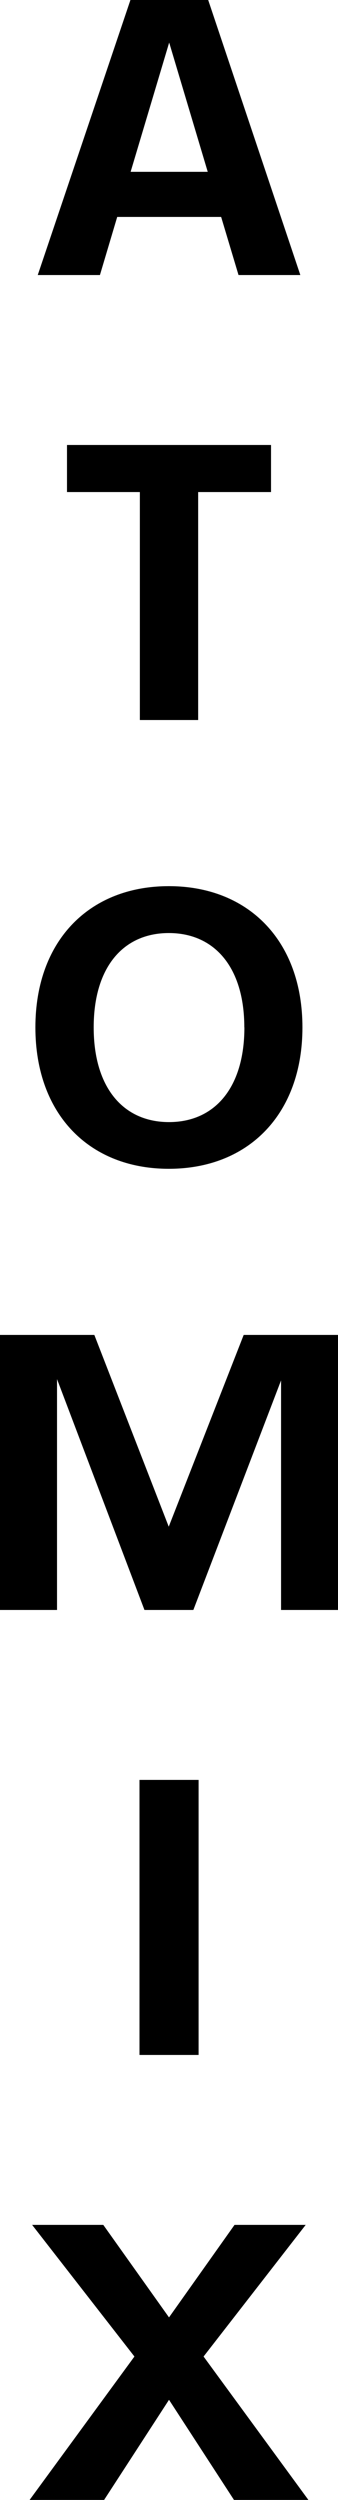
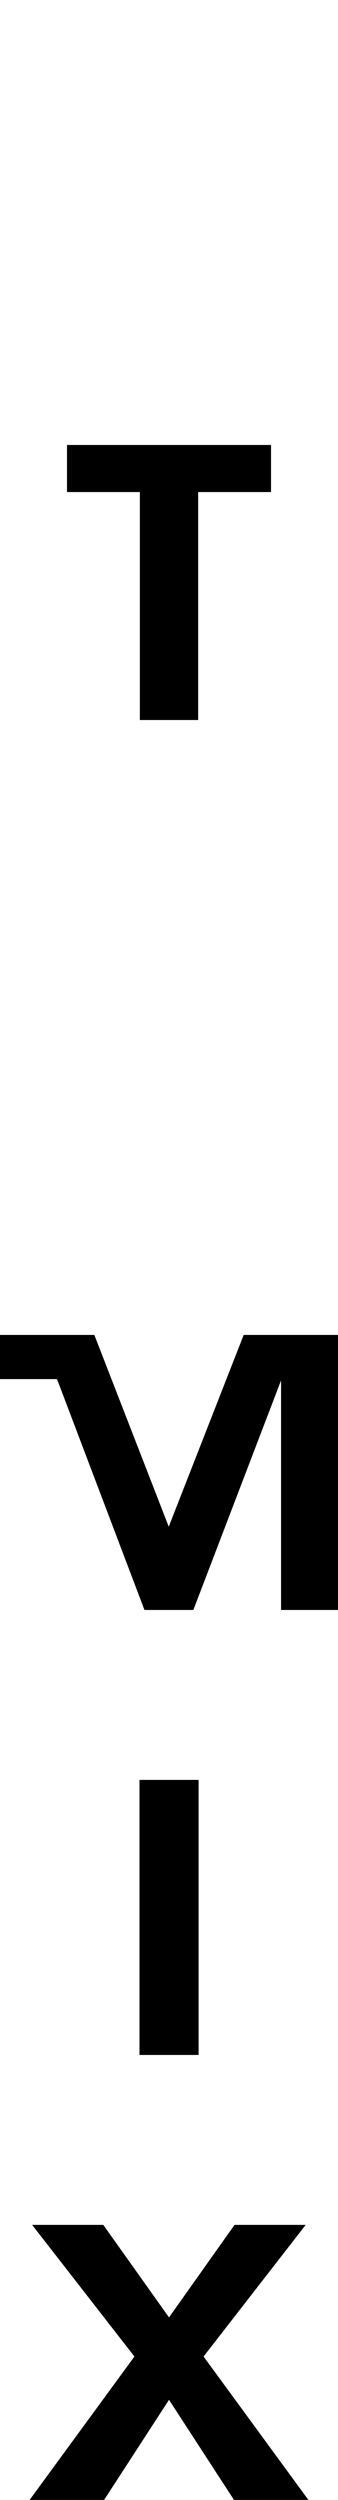
<svg xmlns="http://www.w3.org/2000/svg" viewBox="0 0 162.35 1200.58">
  <title>titel_restau</title>
  <g id="Laag_2" data-name="Laag 2">
    <g id="Laag_1-2" data-name="Laag 1">
-       <path d="M106.22,104.18H56.3L48,132.09H18.13L62.65,0H100l44.26,132.09H114.57ZM99.78,82.52,81.26,20.44,62.74,82.52Z" />
      <path d="M130.18,236.31h-35V345.79h-28V236.31h-35V213.7h98Z" />
-       <path d="M17,493.4c0-41.57,25.83-67.83,64.09-67.83s64.18,26.26,64.18,67.83-25.83,67.91-64.18,67.91S17,535,17,493.4Zm100.35,0c0-28.87-14.34-45.31-36.26-45.31S45,464.53,45,493.4c0,29,14.26,45.48,36.17,45.48S117.39,522.44,117.39,493.4Z" />
-       <path d="M162.35,641.09V773.18H135V662.92L92.87,773.18H69.39l-42-110.87V773.18H0V641.09H45.31l35.74,92.09,36-92.09Z" />
+       <path d="M162.35,641.09V773.18H135V662.92L92.87,773.18H69.39l-42-110.87H0V641.09H45.31l35.74,92.09,36-92.09Z" />
      <path d="M67,854.79H95.39V986.88H67Z" />
      <path d="M64.57,1131.71l-49.14-63.22H49.61l31.57,44.43,31.47-44.43h34.18l-49.05,63.22,50.35,68.87H112.39l-31.21-48.09L50,1200.58H14.22Z" />
    </g>
  </g>
</svg>